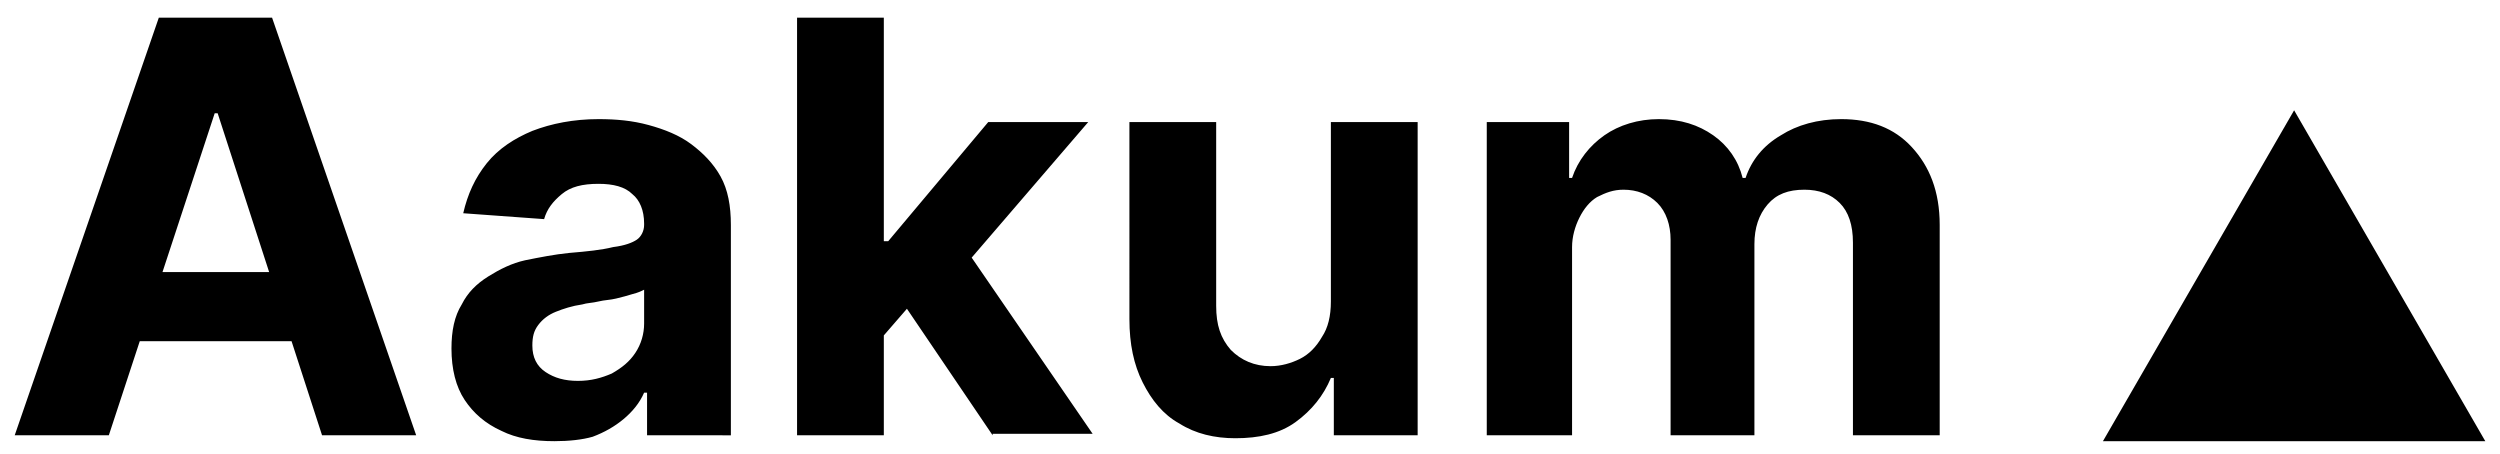
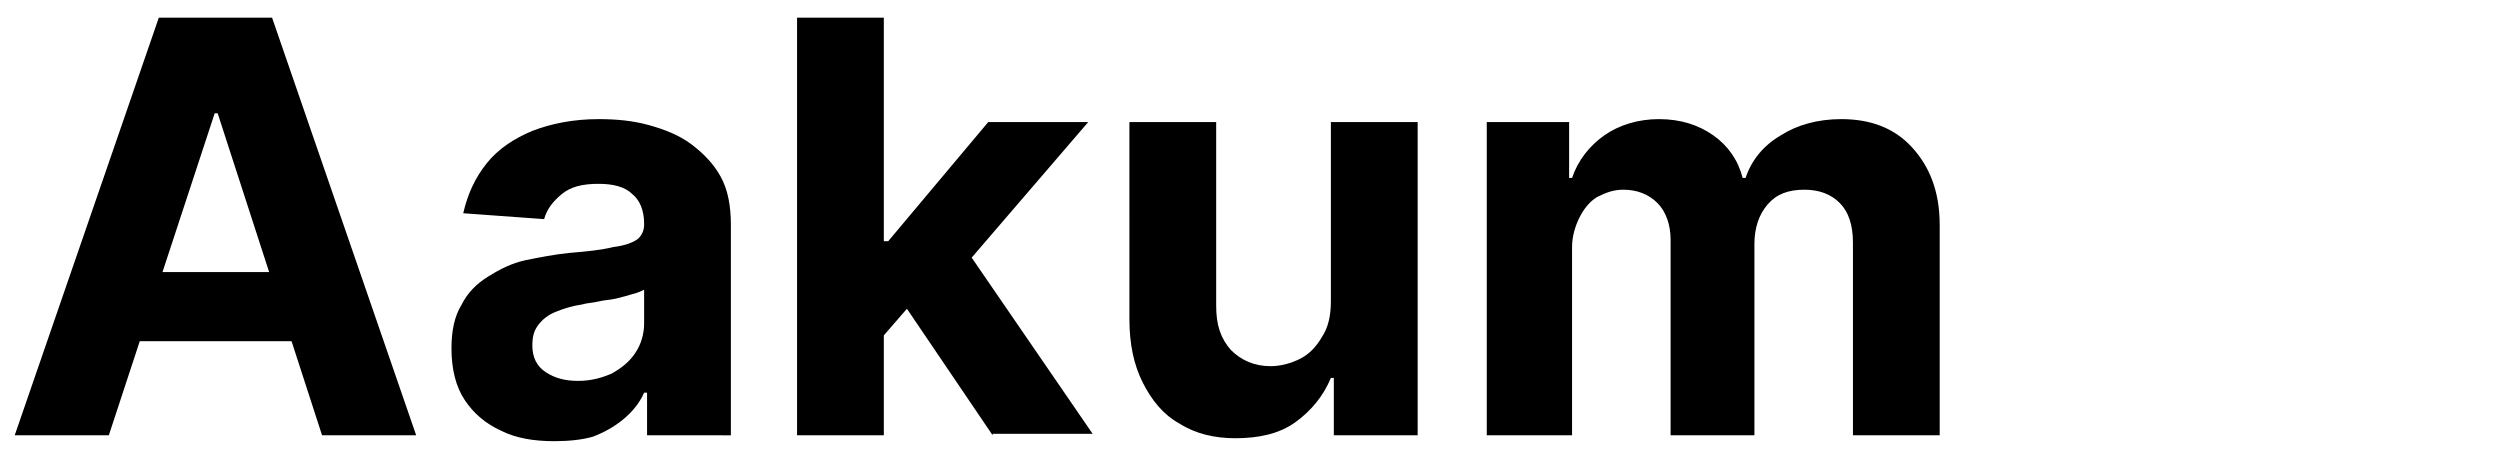
<svg xmlns="http://www.w3.org/2000/svg" x="0px" y="0px" viewBox="0 0 170 30.9" style="enable-background:new 0 0 170 30.9;" xml:space="preserve">
  <path d="M7.4,29.6H1l9.8-28.4h7.7l9.8,28.4h-6.4L14.8,7.7h-0.2L7.4,29.6z M7,18.5h15.2v4.7H7V18.5z M37.7,30c-1.4,0-2.6-0.2-3.6-0.7  c-1.1-0.5-1.9-1.2-2.5-2.1c-0.6-0.9-0.9-2.1-0.9-3.5c0-1.2,0.2-2.2,0.7-3c0.4-0.8,1-1.4,1.8-1.9s1.6-0.9,2.5-1.1c1-0.2,2-0.4,3-0.5  c1.2-0.1,2.2-0.2,3-0.4c0.8-0.1,1.3-0.3,1.6-0.5s0.5-0.6,0.5-1v-0.1c0-0.9-0.3-1.6-0.8-2c-0.5-0.5-1.3-0.7-2.3-0.7  c-1.1,0-1.9,0.2-2.5,0.7s-1,1-1.2,1.7l-5.5-0.4c0.3-1.3,0.8-2.4,1.6-3.4s1.9-1.7,3.1-2.2c1.3-0.5,2.8-0.8,4.5-0.8  c1.2,0,2.3,0.1,3.4,0.4c1.1,0.3,2.1,0.7,2.9,1.3c0.8,0.6,1.5,1.3,2,2.2s0.7,2,0.7,3.3v14.3H44v-2.9h-0.2c-0.3,0.7-0.8,1.3-1.4,1.8  c-0.6,0.5-1.3,0.9-2.1,1.2C39.6,29.9,38.7,30,37.7,30z M39.3,25.9c0.9,0,1.6-0.2,2.3-0.5c0.7-0.4,1.2-0.8,1.6-1.4  c0.4-0.6,0.6-1.3,0.6-2v-2.3c-0.2,0.1-0.4,0.2-0.8,0.3c-0.3,0.1-0.7,0.2-1.1,0.3c-0.4,0.1-0.8,0.1-1.2,0.2s-0.8,0.1-1.1,0.2  c-0.7,0.1-1.3,0.3-1.8,0.5s-0.9,0.5-1.2,0.9s-0.4,0.8-0.4,1.4c0,0.8,0.3,1.4,0.9,1.8C37.7,25.7,38.4,25.9,39.3,25.9z M59.5,23.5  v-7.1h0.9l6.8-8.1H74L64.8,19h-1.4L59.5,23.5z M54.2,29.6V1.2h5.9v28.4H54.2z M67.5,29.6l-6.3-9.3l3.9-4.2l9.2,13.4h-6.8V29.6z   M90.5,20.5V8.3h5.9v21.3h-5.7v-3.9h-0.2c-0.5,1.2-1.3,2.2-2.4,3s-2.5,1.1-4.1,1.1c-1.4,0-2.7-0.3-3.8-1c-1.1-0.6-1.9-1.6-2.5-2.8  c-0.6-1.2-0.9-2.6-0.9-4.3V8.3h5.9v12.5c0,1.3,0.3,2.2,1,3c0.7,0.7,1.6,1.1,2.7,1.1c0.7,0,1.4-0.2,2-0.5s1.1-0.8,1.5-1.5  C90.3,22.3,90.5,21.5,90.5,20.5z M101.1,29.6V8.3h5.6v3.8h0.2c0.4-1.2,1.2-2.2,2.2-2.9s2.3-1.1,3.7-1.1c1.5,0,2.7,0.4,3.7,1.1  c1,0.7,1.7,1.7,2,2.9h0.2c0.4-1.2,1.2-2.2,2.4-2.9c1.1-0.7,2.5-1.1,4.1-1.1c2,0,3.6,0.6,4.8,1.9s1.9,3,1.9,5.3v14.3H126V16.5  c0-1.2-0.3-2.1-0.9-2.7c-0.6-0.6-1.4-0.9-2.4-0.9c-1.1,0-1.9,0.3-2.5,1s-0.9,1.6-0.9,2.7v13h-5.7V16.3c0-1-0.3-1.9-0.9-2.5  s-1.4-0.9-2.3-0.9c-0.7,0-1.2,0.2-1.8,0.5c-0.5,0.3-0.9,0.8-1.2,1.4c-0.3,0.6-0.5,1.3-0.5,2v12.8C106.9,29.6,101.1,29.6,101.1,29.6z  " />
-   <path d="M156,7.5L169,30h-26L156,7.5z" />
</svg>